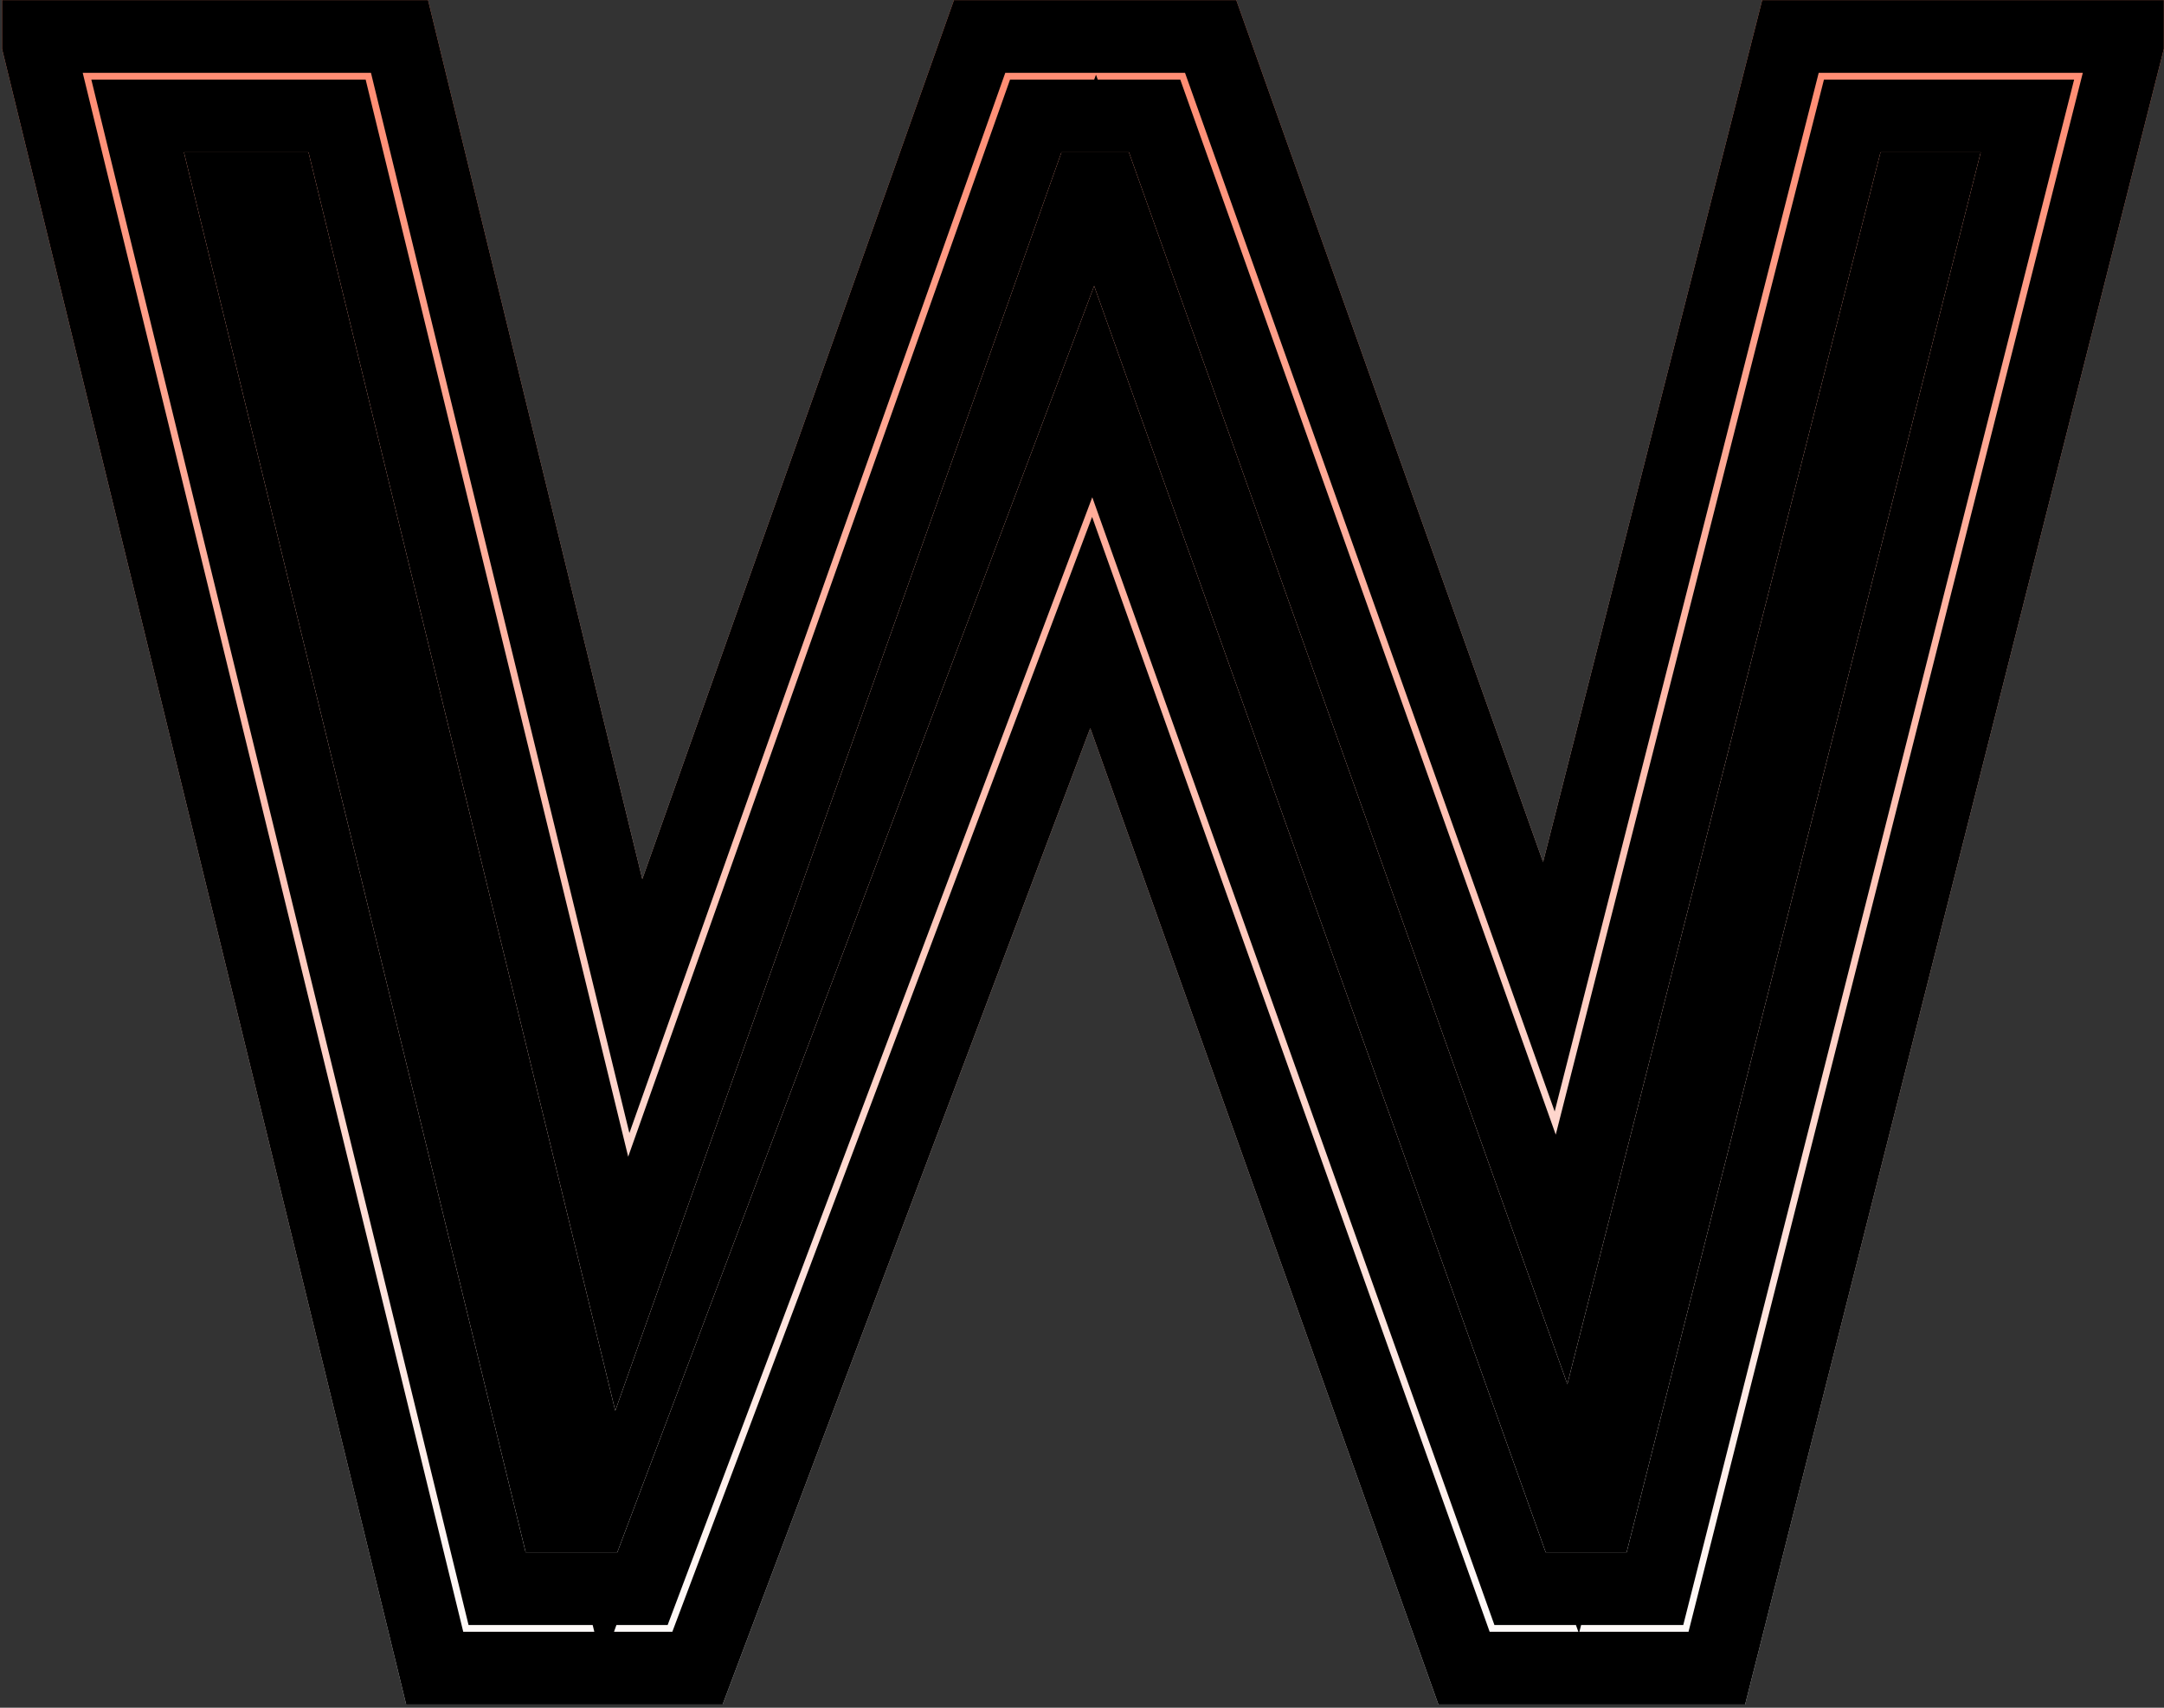
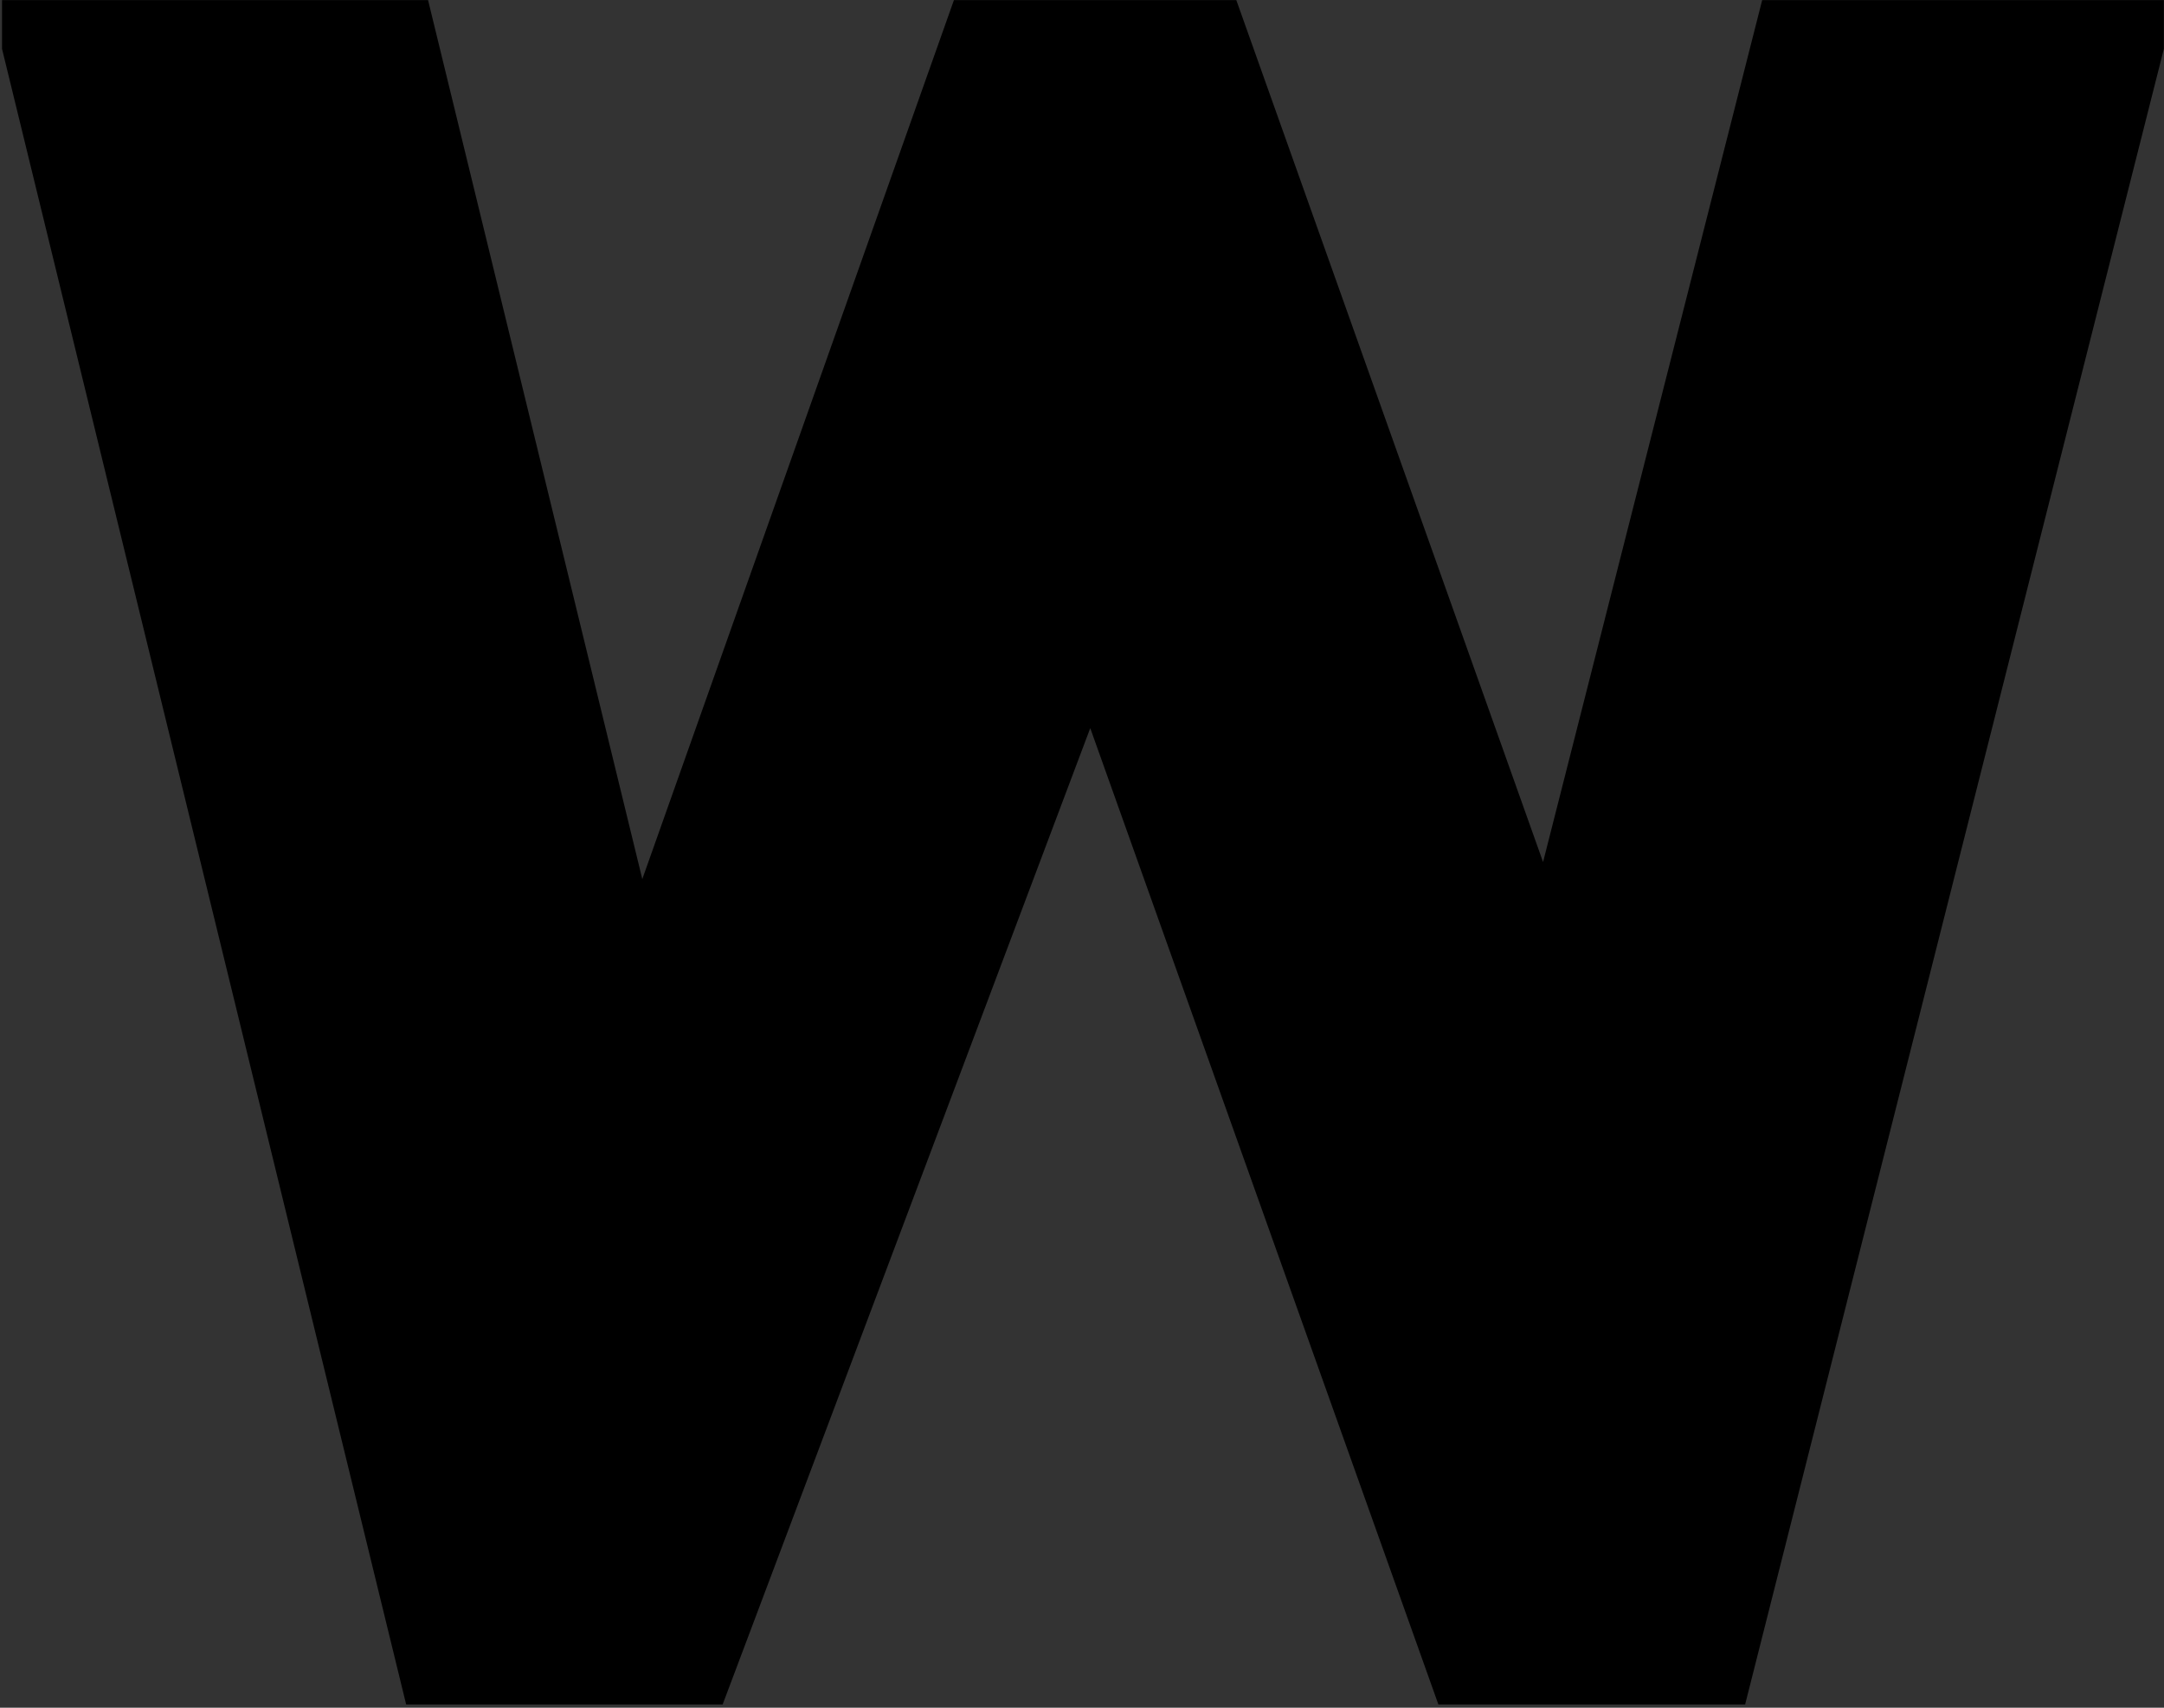
<svg xmlns="http://www.w3.org/2000/svg" width="256" height="202" viewBox="0 0 256 202" fill="none">
  <rect x="0" y="0" width="256" height="202" fill="#333333" stroke="none" />
  <path d="M182.544 101.968L208.464 0.016H255.984V5.776L206.448 201.616H170.16L128.976 86.128L85.488 201.616H48.048L0.24 5.776V0.016H50.64L75.984 103.984L112.848 0.016H146.256L182.544 101.968Z" fill="black" />
-   <path fill-rule="evenodd" clip-rule="evenodd" d="M185.417 163.719L133.557 18.016H125.564L72.786 166.867L36.501 18.016H21.757L62.182 183.616H73.032L129.436 33.829L182.851 183.616H192.434L234.321 18.016H222.46L185.417 163.719ZM208.464 0.016H255.984V5.776L206.448 201.616H170.16L128.976 86.128L85.488 201.616H48.048L0.24 5.776V0.016H50.64L75.984 103.984L112.848 0.016H146.256L182.544 101.968L208.464 0.016Z" fill="#6C6C6C" />
-   <path fill-rule="evenodd" clip-rule="evenodd" d="M185.417 163.719L133.557 18.016H125.564L72.786 166.867L36.501 18.016H21.757L62.182 183.616H73.032L129.436 33.829L182.851 183.616H192.434L234.321 18.016H222.46L185.417 163.719ZM208.464 0.016H255.984V5.776L206.448 201.616H170.16L128.976 86.128L85.488 201.616H48.048L0.24 5.776V0.016H50.64L75.984 103.984L112.848 0.016H146.256L182.544 101.968L208.464 0.016Z" fill="url(#paint0_linear_3_45635)" />
-   <path fill-rule="evenodd" clip-rule="evenodd" d="M182.851 183.616L129.436 33.829L73.032 183.616H62.182L21.757 18.016H36.501L72.786 166.867L125.564 18.016H133.557L185.417 163.719L222.46 18.016H234.321L192.434 183.616H182.851ZM186.431 192.216H176.788L129.216 58.816L78.983 192.216H72.922L72.638 193.016H79.537L129.196 61.141L176.224 193.016H186.716L186.431 192.216ZM187.046 192.216L186.842 193.016H199.752L246.395 8.616H215.151L183.917 131.471L140.188 8.616H118.923L74.456 134.028L43.885 8.616H9.786L54.801 193.016H70.308L70.113 192.216H55.429L10.805 9.416H43.256L74.314 136.823L119.488 9.416H129.439L129.656 8.841L129.861 9.416H139.624L184.044 134.216L215.773 9.416H245.367L199.13 192.216H187.046ZM48.048 201.616L0.24 5.776V0.016H50.64L75.984 103.984L112.848 0.016H146.256L182.544 101.968L208.464 0.016H255.984V5.776L206.448 201.616H170.16L128.976 86.128L85.488 201.616H48.048Z" fill="black" />
  <defs>
    <linearGradient id="paint0_linear_3_45635" x1="128.112" y1="0.016" x2="128.112" y2="201.616" gradientUnits="userSpaceOnUse">
      <stop stop-color="#FF886D" />
      <stop offset="1" stop-color="white" />
    </linearGradient>
  </defs>
</svg>